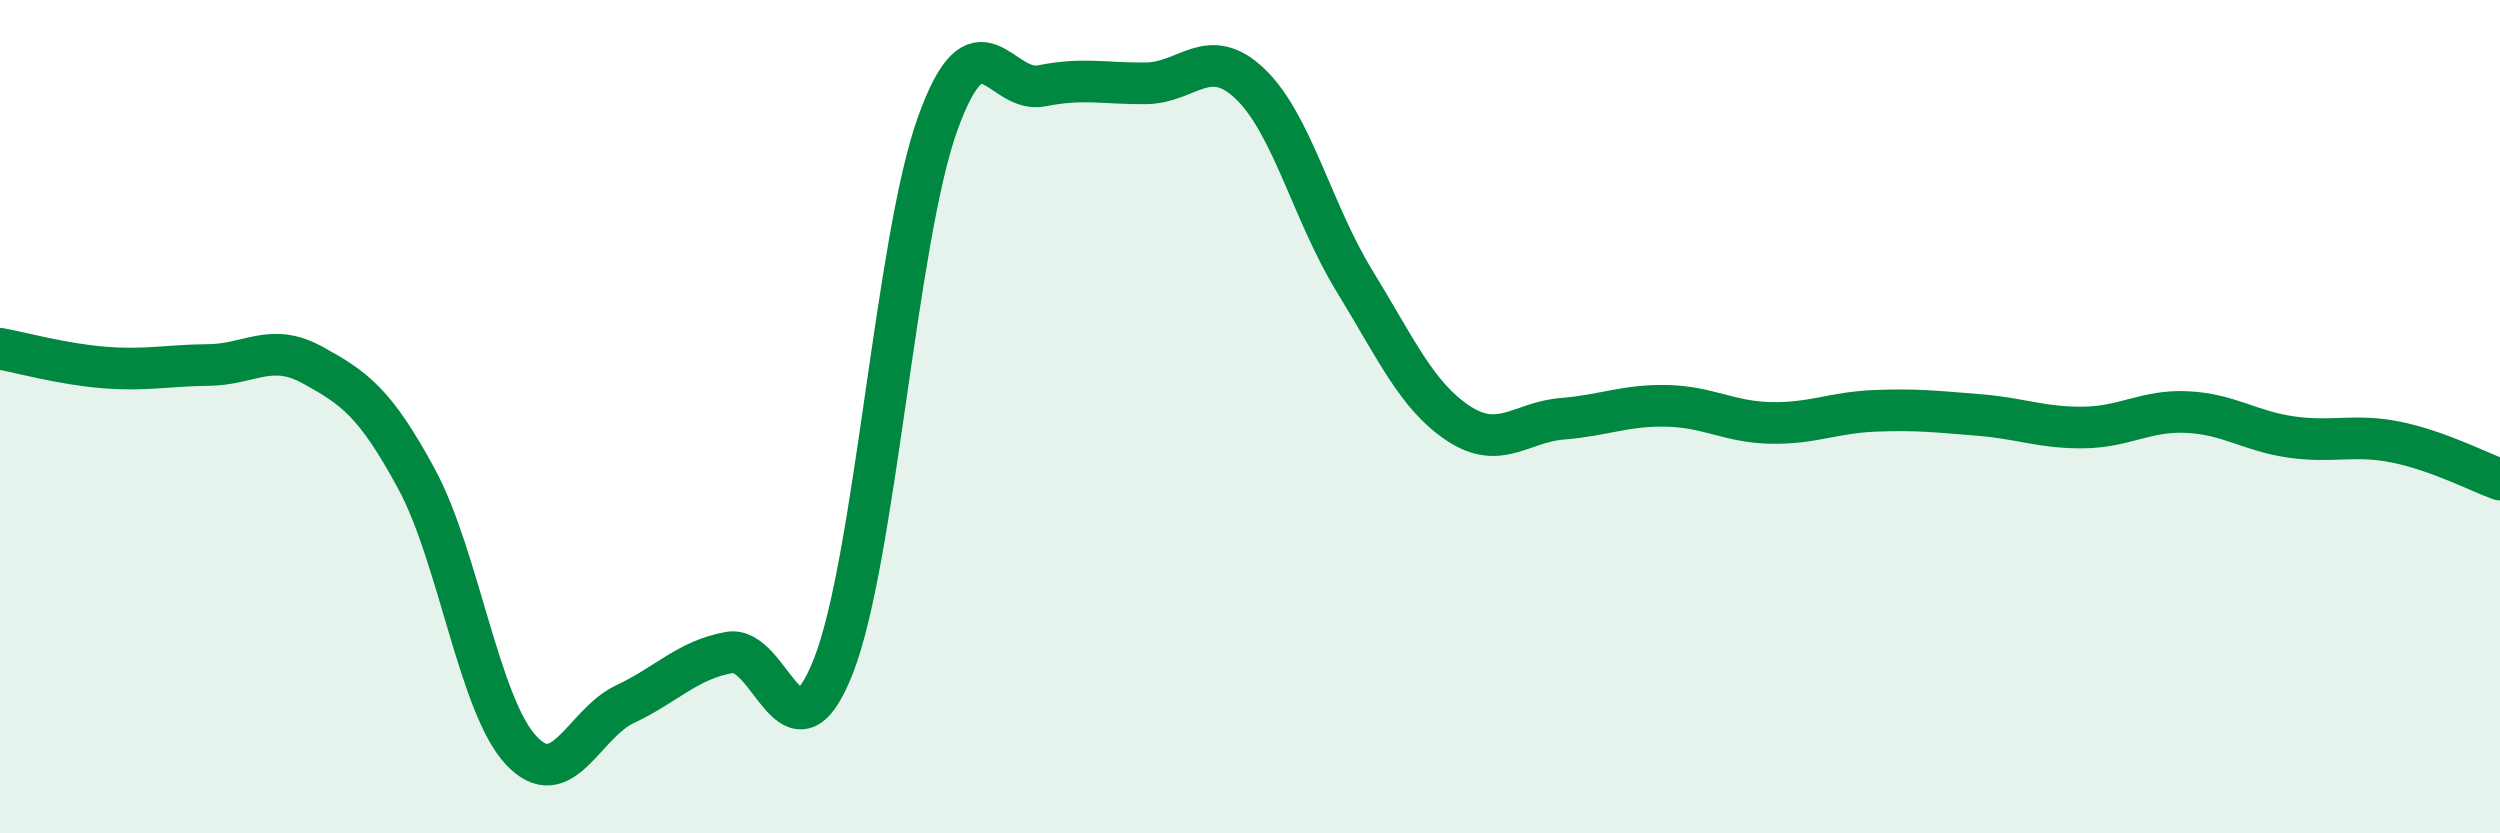
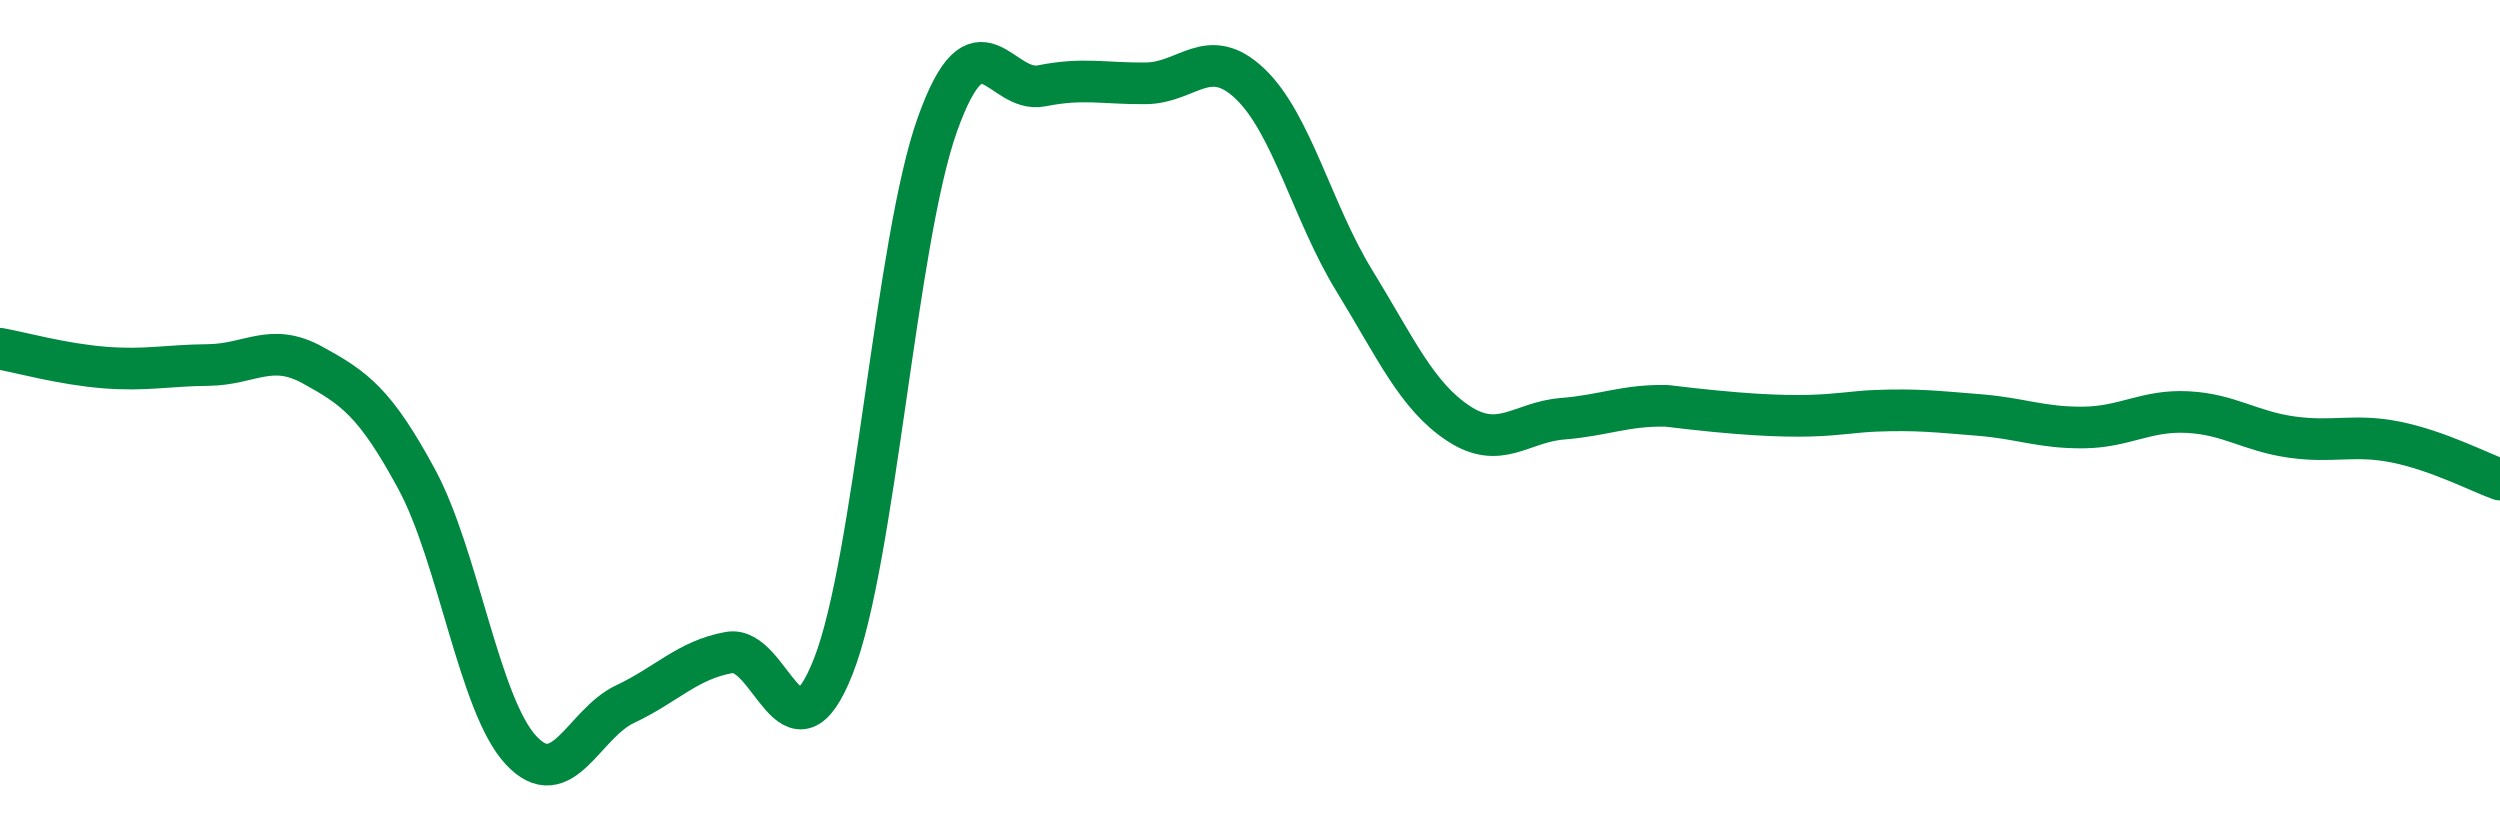
<svg xmlns="http://www.w3.org/2000/svg" width="60" height="20" viewBox="0 0 60 20">
-   <path d="M 0,8.37 C 0.5,8.46 1.5,8.74 2.5,8.82 C 3.5,8.9 4,8.77 5,8.76 C 6,8.75 6.5,8.21 7.5,8.76 C 8.5,9.31 9,9.65 10,11.5 C 11,13.35 11.5,16.92 12.5,18 C 13.5,19.08 14,17.37 15,16.9 C 16,16.43 16.5,15.84 17.5,15.66 C 18.5,15.48 19,18.53 20,15.99 C 21,13.45 21.5,5.77 22.5,2.98 C 23.5,0.19 24,2.26 25,2.06 C 26,1.86 26.5,2.01 27.5,2 C 28.5,1.99 29,1.06 30,2.01 C 31,2.96 31.5,5.1 32.5,6.73 C 33.5,8.36 34,9.5 35,10.16 C 36,10.82 36.5,10.13 37.5,10.05 C 38.5,9.97 39,9.72 40,9.74 C 41,9.76 41.5,10.13 42.5,10.15 C 43.5,10.17 44,9.9 45,9.86 C 46,9.82 46.5,9.88 47.5,9.96 C 48.5,10.04 49,10.27 50,10.26 C 51,10.25 51.5,9.84 52.5,9.89 C 53.5,9.94 54,10.35 55,10.49 C 56,10.63 56.5,10.41 57.5,10.61 C 58.5,10.81 59.5,11.33 60,11.51L60 20L0 20Z" fill="#008740" opacity="0.1" stroke-linecap="round" stroke-linejoin="round" />
-   <path d="M 0,8.37 C 0.5,8.46 1.5,8.74 2.5,8.82 C 3.5,8.9 4,8.77 5,8.76 C 6,8.75 6.5,8.21 7.5,8.76 C 8.5,9.31 9,9.65 10,11.5 C 11,13.35 11.5,16.92 12.5,18 C 13.5,19.08 14,17.37 15,16.9 C 16,16.43 16.5,15.84 17.5,15.66 C 18.5,15.48 19,18.53 20,15.99 C 21,13.45 21.5,5.77 22.5,2.98 C 23.5,0.19 24,2.26 25,2.06 C 26,1.86 26.5,2.01 27.5,2 C 28.5,1.99 29,1.06 30,2.01 C 31,2.96 31.5,5.1 32.5,6.73 C 33.5,8.36 34,9.5 35,10.16 C 36,10.82 36.5,10.13 37.5,10.05 C 38.5,9.97 39,9.72 40,9.74 C 41,9.76 41.5,10.13 42.5,10.15 C 43.5,10.17 44,9.9 45,9.86 C 46,9.82 46.5,9.88 47.5,9.96 C 48.5,10.04 49,10.27 50,10.26 C 51,10.25 51.5,9.84 52.5,9.89 C 53.5,9.94 54,10.35 55,10.49 C 56,10.63 56.5,10.41 57.5,10.61 C 58.5,10.81 59.5,11.33 60,11.51" stroke="#008740" stroke-width="1" fill="none" stroke-linecap="round" stroke-linejoin="round" />
+   <path d="M 0,8.37 C 0.5,8.46 1.5,8.74 2.5,8.82 C 3.5,8.9 4,8.77 5,8.76 C 6,8.75 6.5,8.21 7.5,8.76 C 8.5,9.31 9,9.65 10,11.5 C 11,13.35 11.5,16.92 12.5,18 C 13.5,19.08 14,17.37 15,16.9 C 16,16.43 16.5,15.84 17.5,15.66 C 18.5,15.48 19,18.53 20,15.99 C 21,13.45 21.5,5.77 22.5,2.98 C 23.5,0.19 24,2.26 25,2.06 C 26,1.86 26.5,2.01 27.5,2 C 28.5,1.99 29,1.06 30,2.01 C 31,2.96 31.5,5.1 32.5,6.73 C 33.5,8.36 34,9.5 35,10.16 C 36,10.82 36.5,10.13 37.5,10.05 C 38.5,9.97 39,9.72 40,9.74 C 43.5,10.17 44,9.9 45,9.86 C 46,9.82 46.5,9.88 47.5,9.96 C 48.5,10.04 49,10.27 50,10.26 C 51,10.25 51.5,9.84 52.5,9.89 C 53.5,9.94 54,10.35 55,10.49 C 56,10.63 56.5,10.41 57.5,10.61 C 58.5,10.81 59.5,11.33 60,11.51" stroke="#008740" stroke-width="1" fill="none" stroke-linecap="round" stroke-linejoin="round" />
</svg>